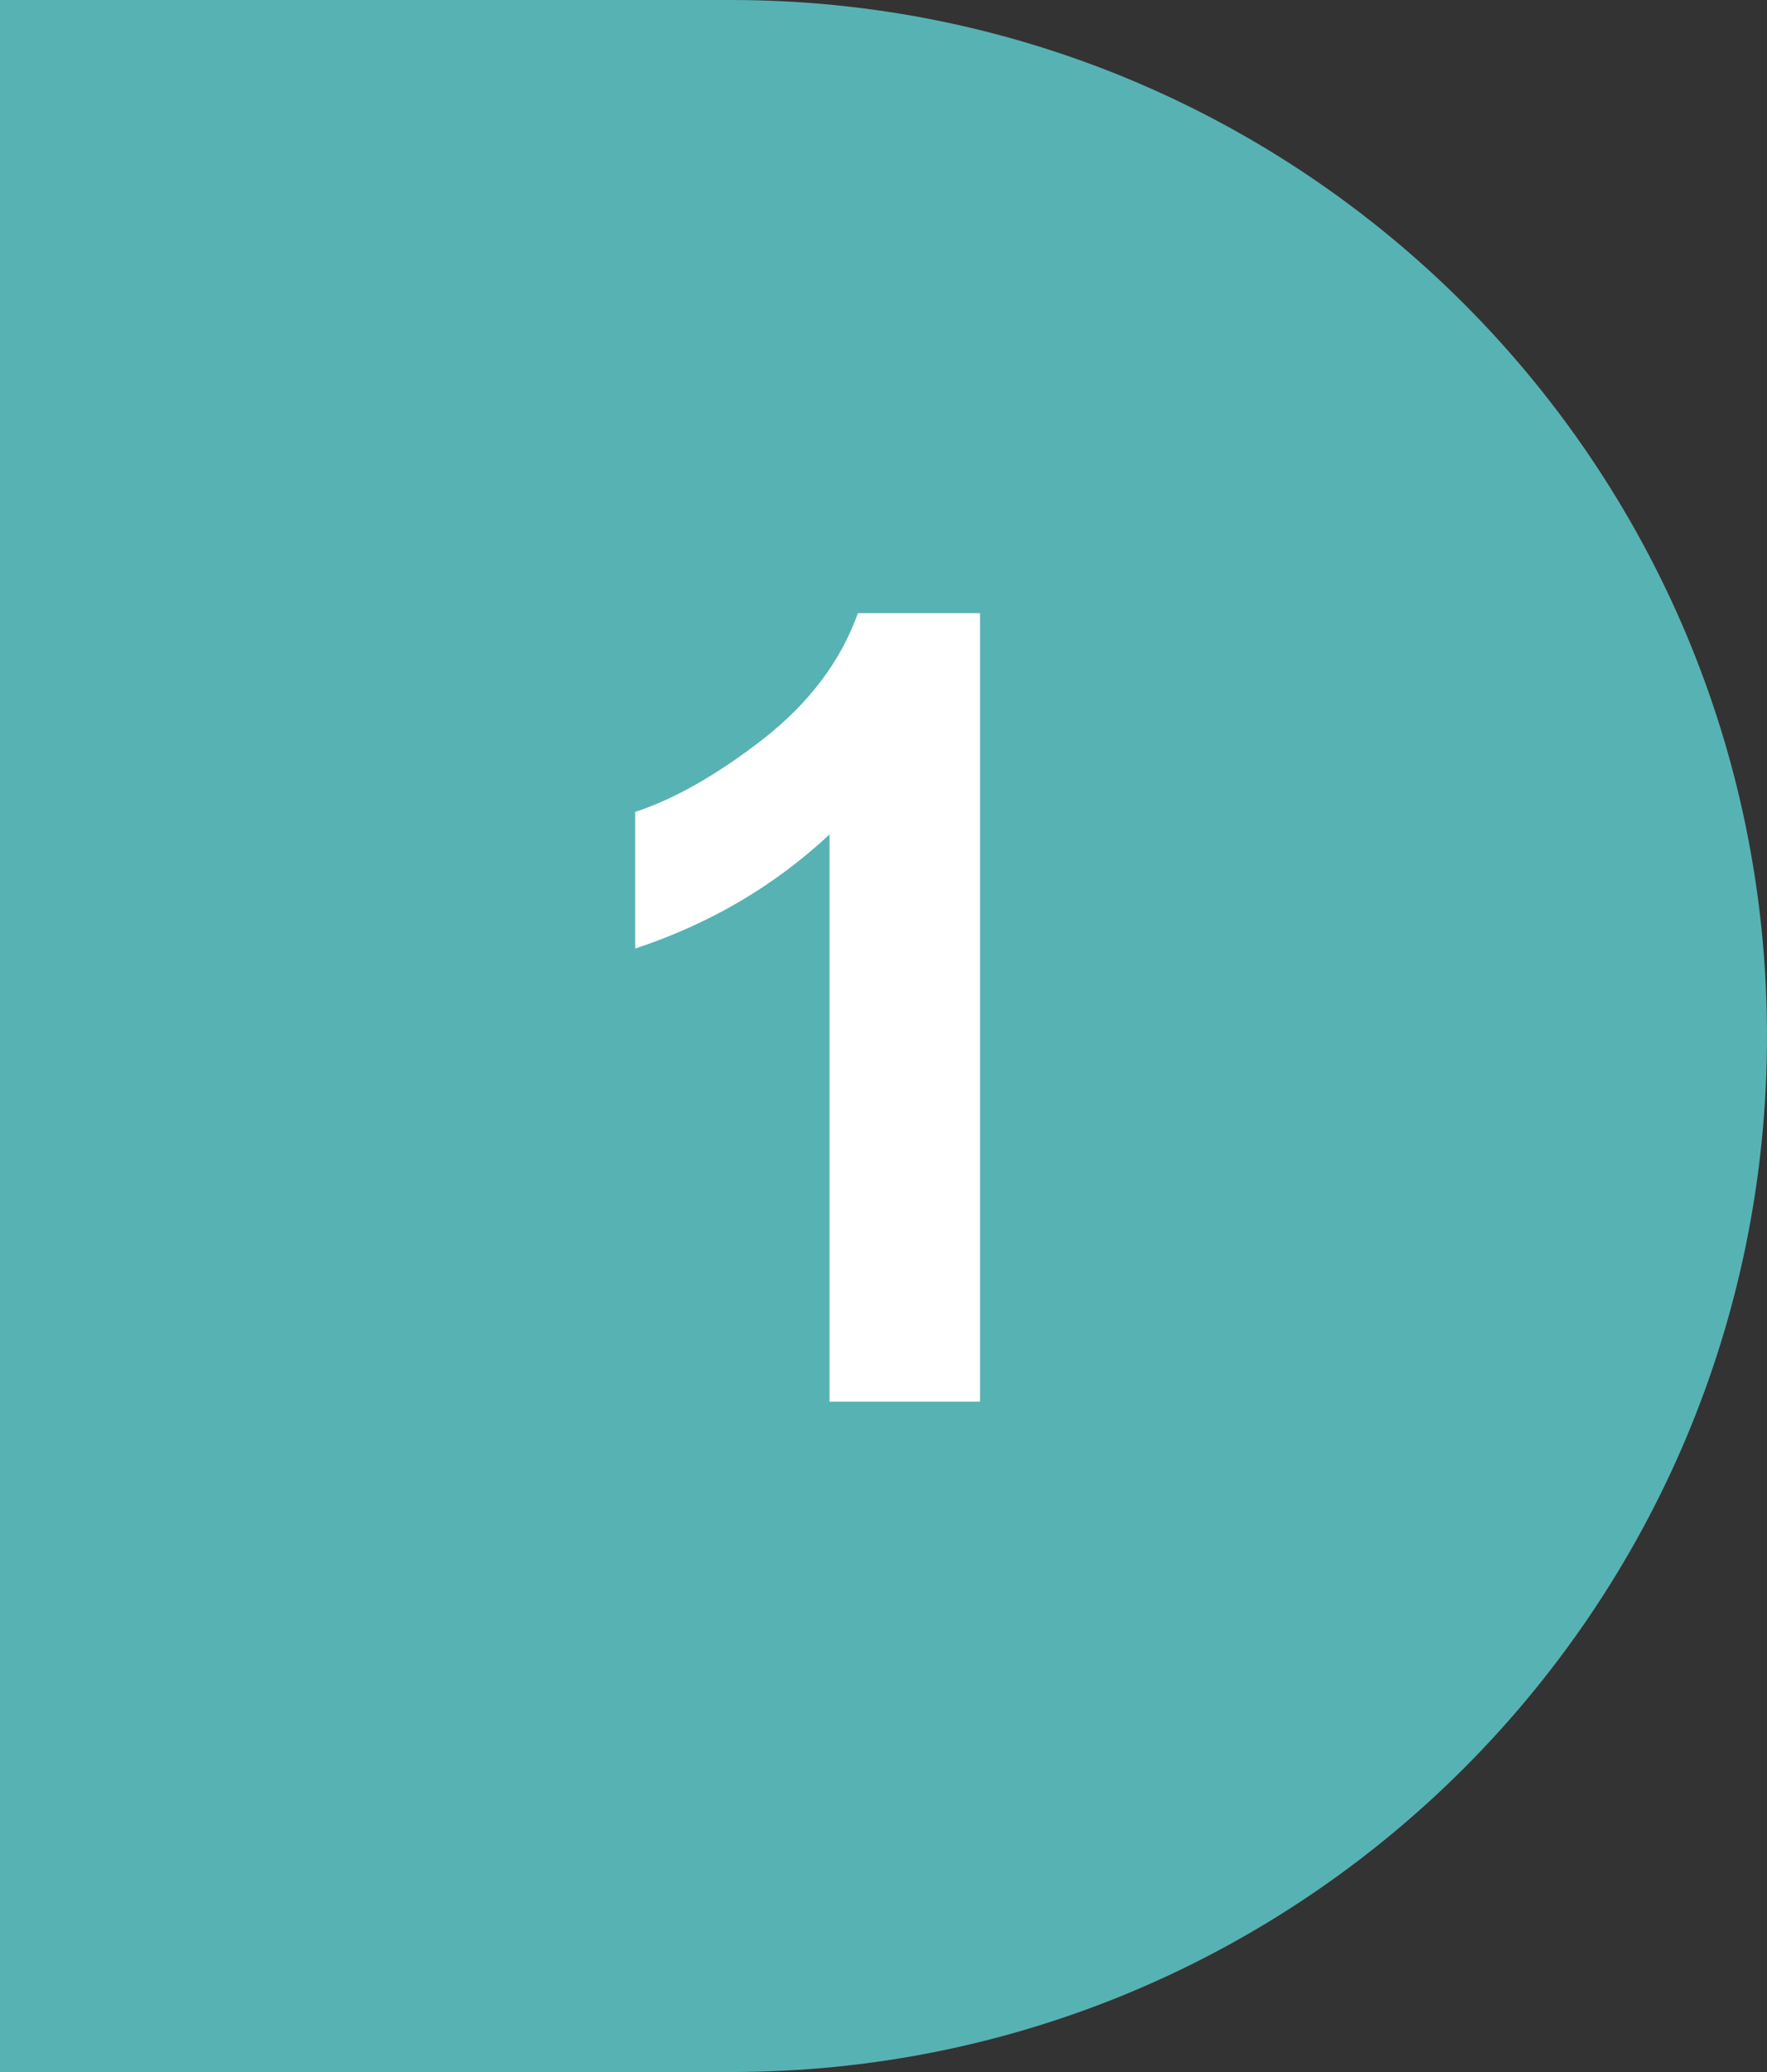
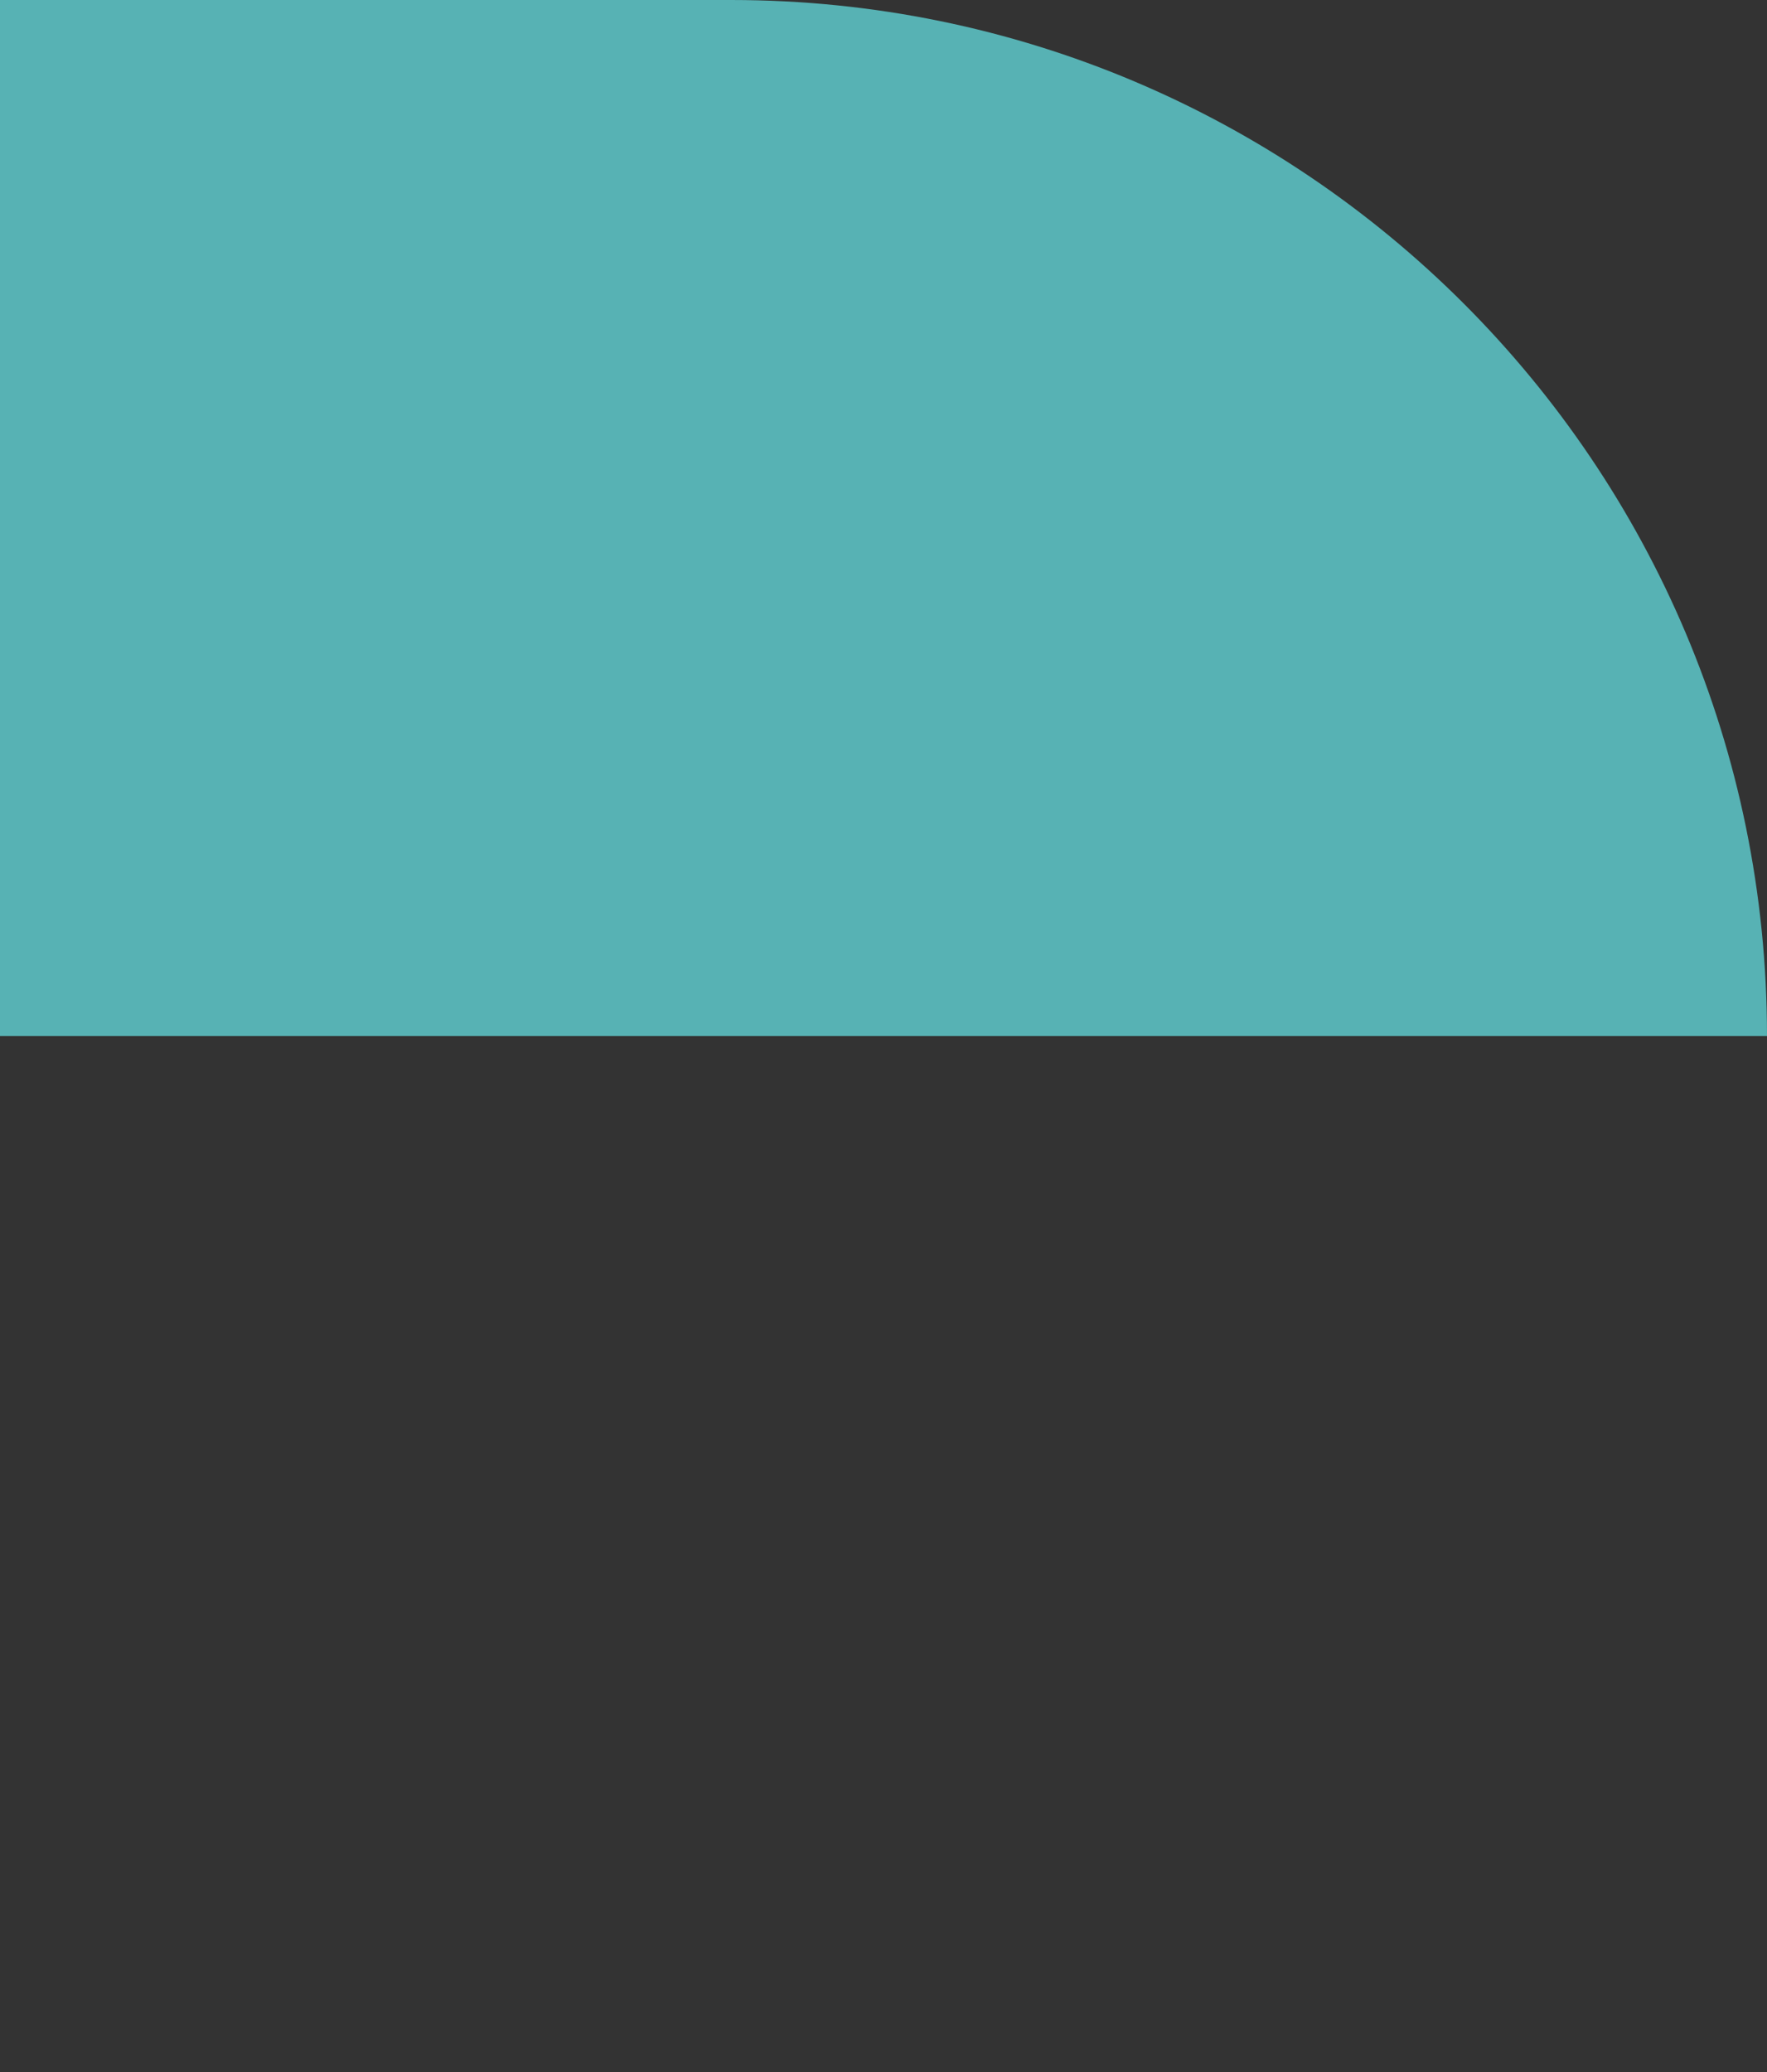
<svg xmlns="http://www.w3.org/2000/svg" width="29" height="34" viewBox="0 0 29 34" fill="none">
  <rect x="0" y="0" width="29" height="34" fill="#333333" stroke="none" />
-   <path d="M0 0H12C21.389 0 29 7.611 29 17V17C29 26.389 21.389 34 12 34H0V0Z" fill="#57B2B4" />
-   <path d="M16.084 23H13.614V13.692C12.712 14.536 11.648 15.16 10.424 15.565V13.323C11.068 13.112 11.769 12.714 12.524 12.128C13.28 11.536 13.799 10.848 14.08 10.062H16.084V23Z" fill="white" />
+   <path d="M0 0H12C21.389 0 29 7.611 29 17V17H0V0Z" fill="#57B2B4" />
</svg>